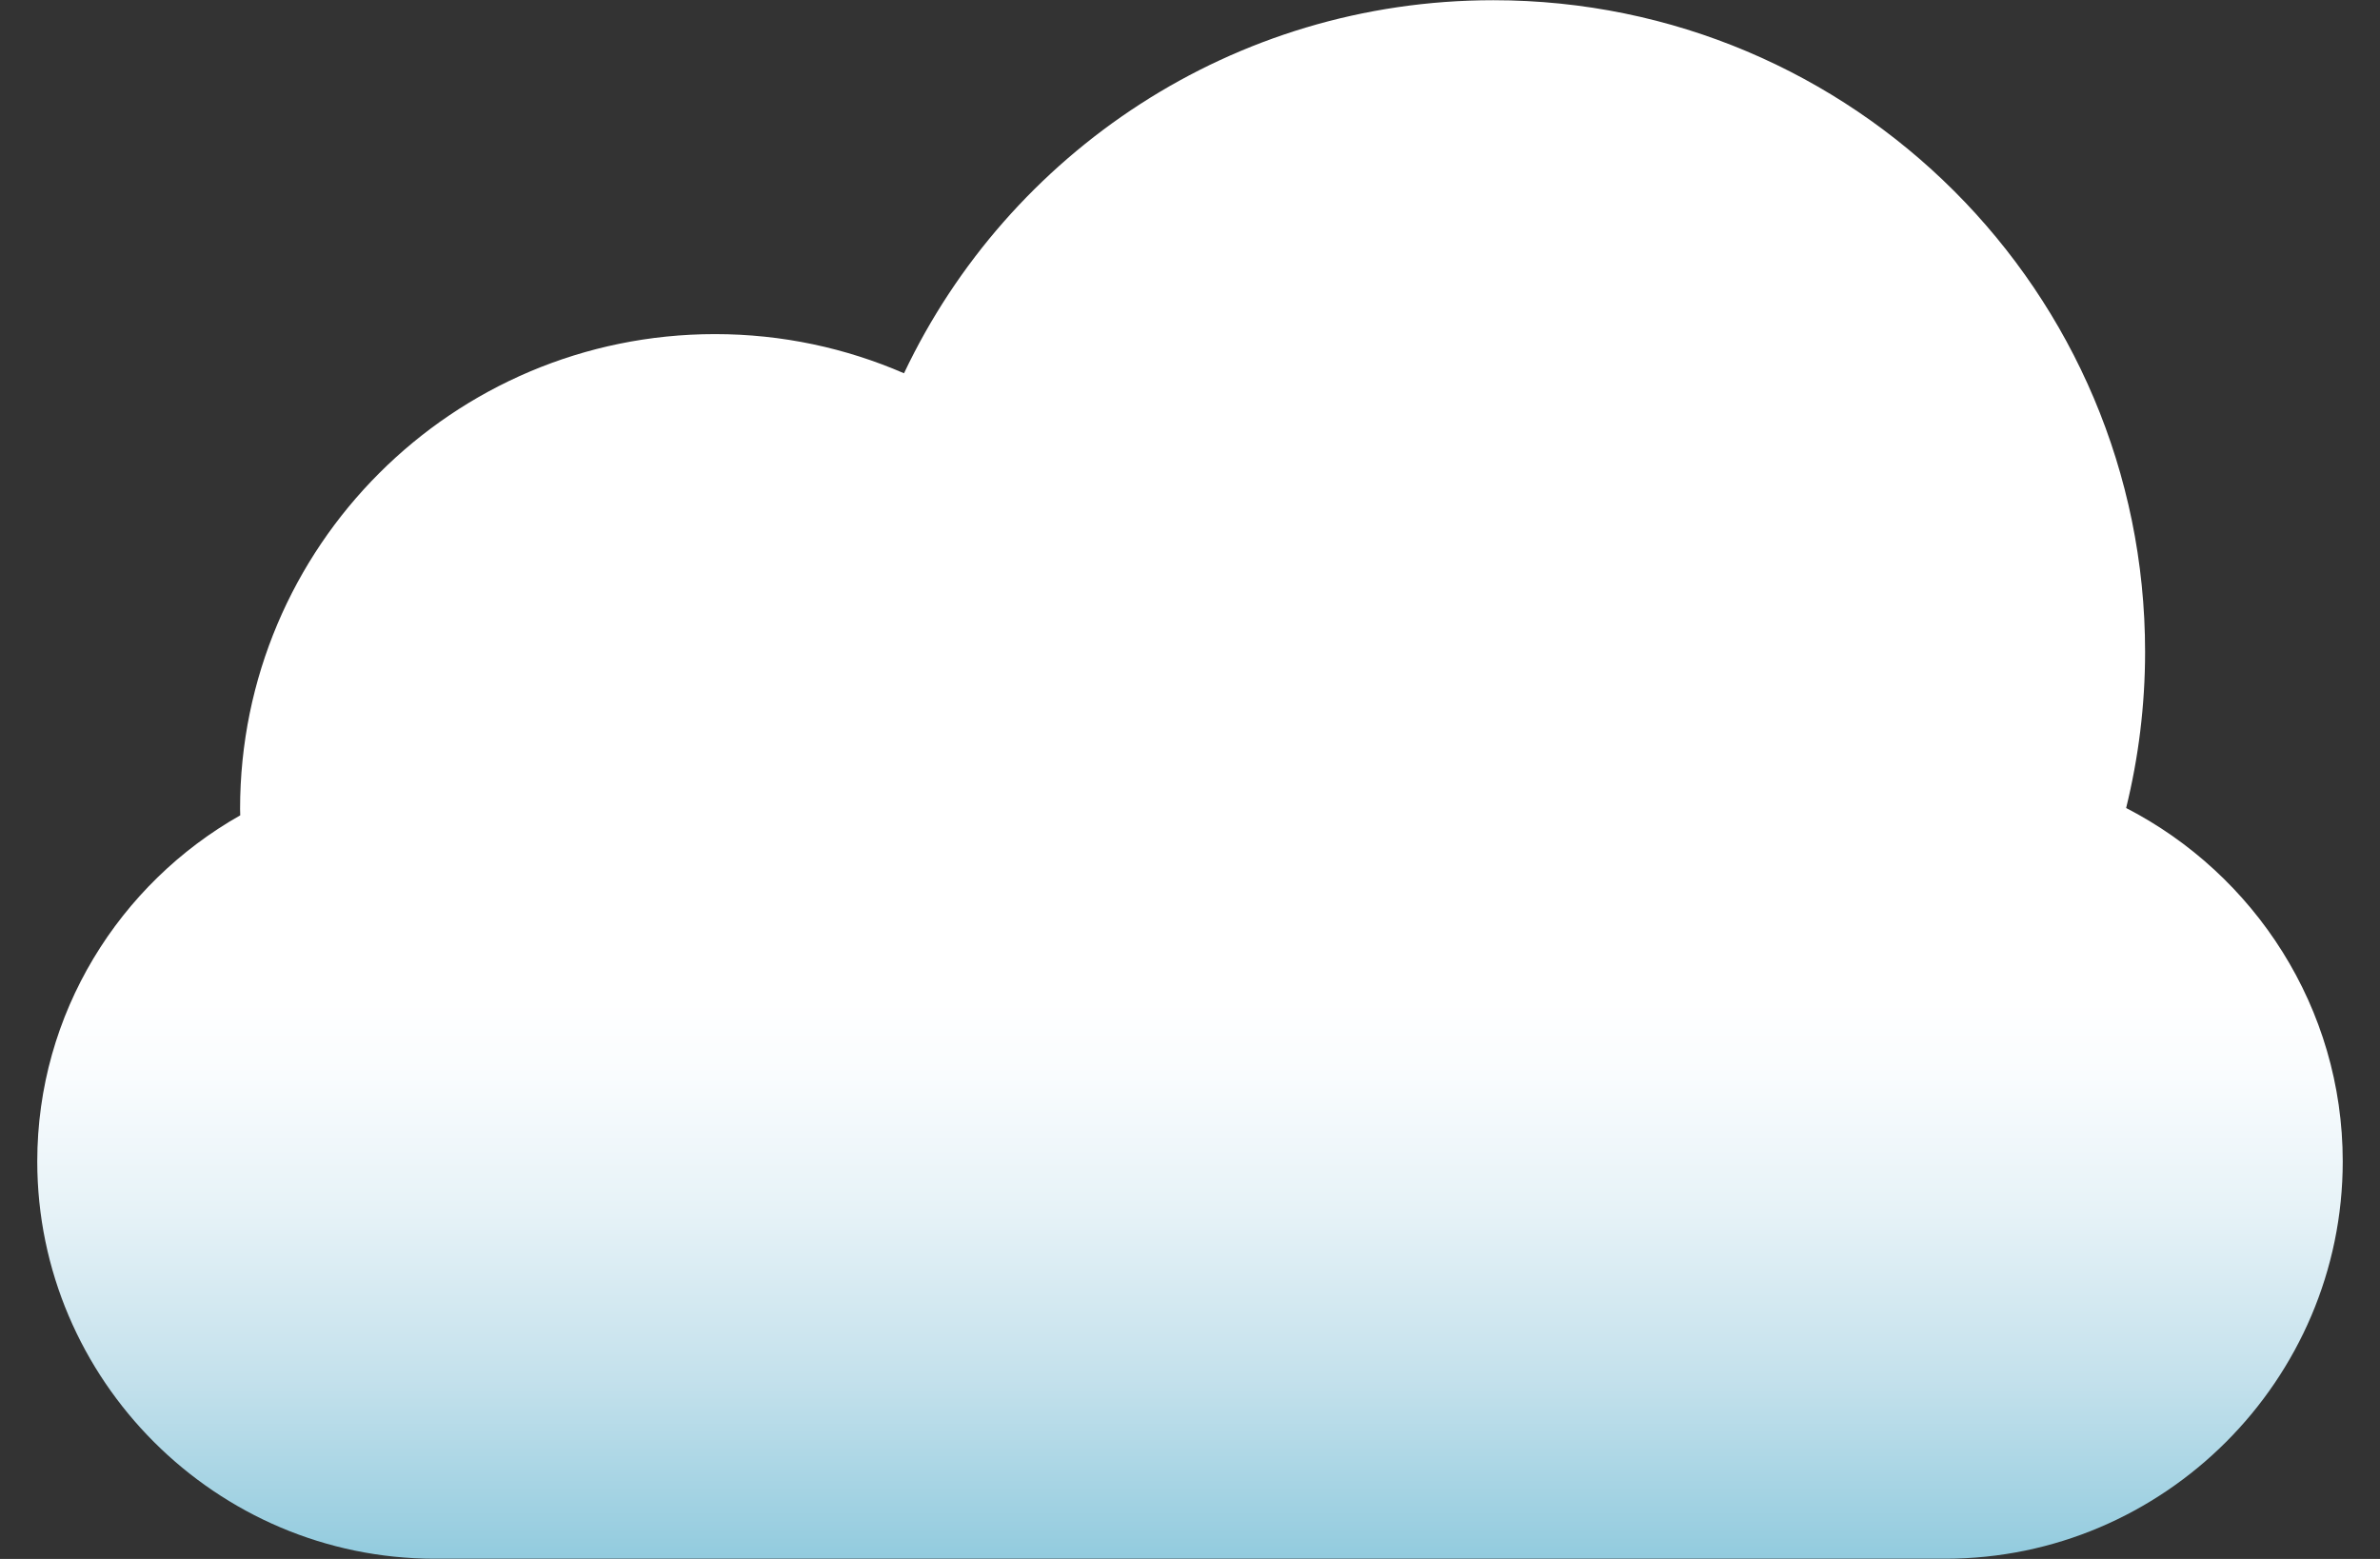
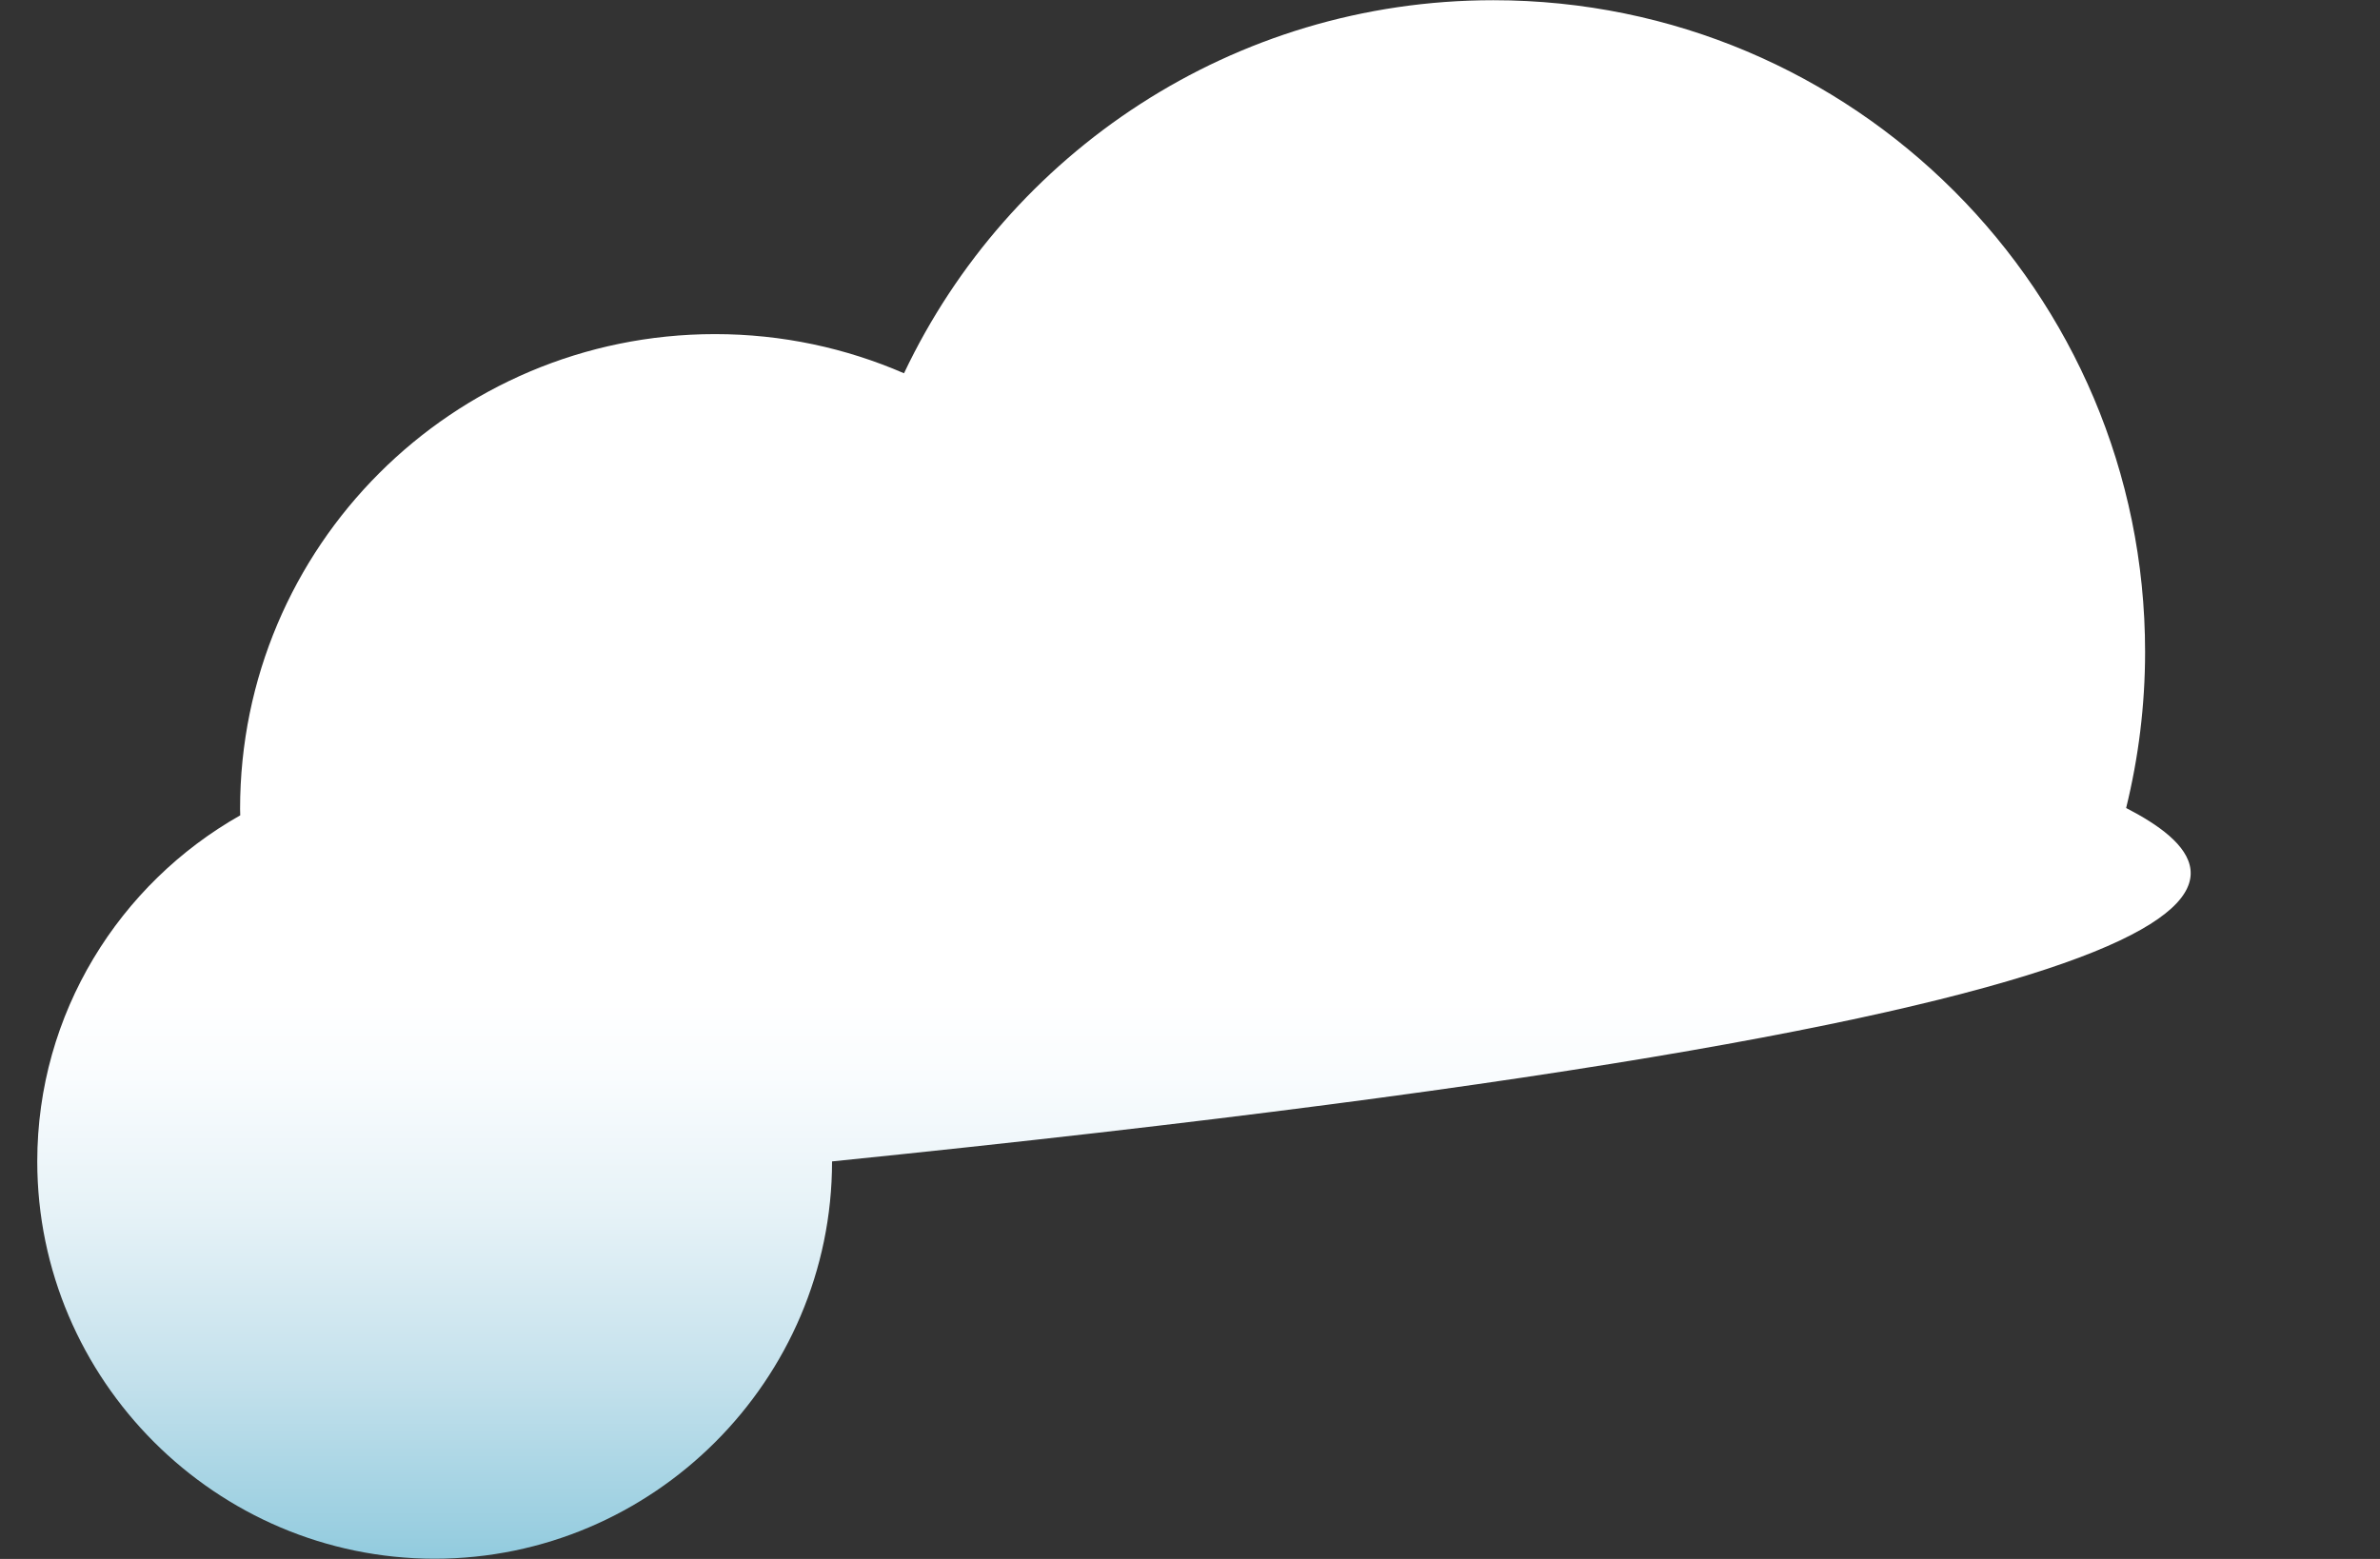
<svg xmlns="http://www.w3.org/2000/svg" version="1.1" id="圖層_1" x="0px" y="0px" viewBox="0 0 164.409 107.717" style="enable-background:new 0 0 164.409 107.717;" xml:space="preserve">
  <rect x="0" y="0" width="164.409" height="107.717" fill="#333333" stroke="none" />
  <linearGradient id="SVGID_1_" gradientUnits="userSpaceOnUse" x1="82.205" y1="107.701" x2="82.205" y2="68.636">
    <stop offset="0" style="stop-color:#92CBDE" />
    <stop offset="0.319" style="stop-color:#C4E1EC" />
    <stop offset="0.613" style="stop-color:#E6F2F7" />
    <stop offset="0.85" style="stop-color:#F9FCFE" />
    <stop offset="1" style="stop-color:#FFFFFF" />
  </linearGradient>
-   <path style="fill:url(#SVGID_1_);" d="M146.872,55.83c0.851-3.458,1.31-7.069,1.31-10.789c0-24.867-20.159-45.026-45.026-45.026  c-17.979,0-33.491,10.541-40.708,25.777c-4.001-1.737-8.413-2.706-13.053-2.706c-18.121,0-32.81,14.69-32.81,32.81  c0,0.148,0.009,0.294,0.011,0.441C8.246,61.06,2.574,70.022,2.574,80.249c0,15.099,12.353,27.452,27.452,27.452h104.357  c15.099,0,27.452-12.353,27.452-27.452C161.835,69.642,155.734,60.396,146.872,55.83z" />
+   <path style="fill:url(#SVGID_1_);" d="M146.872,55.83c0.851-3.458,1.31-7.069,1.31-10.789c0-24.867-20.159-45.026-45.026-45.026  c-17.979,0-33.491,10.541-40.708,25.777c-4.001-1.737-8.413-2.706-13.053-2.706c-18.121,0-32.81,14.69-32.81,32.81  c0,0.148,0.009,0.294,0.011,0.441C8.246,61.06,2.574,70.022,2.574,80.249c0,15.099,12.353,27.452,27.452,27.452c15.099,0,27.452-12.353,27.452-27.452C161.835,69.642,155.734,60.396,146.872,55.83z" />
</svg>